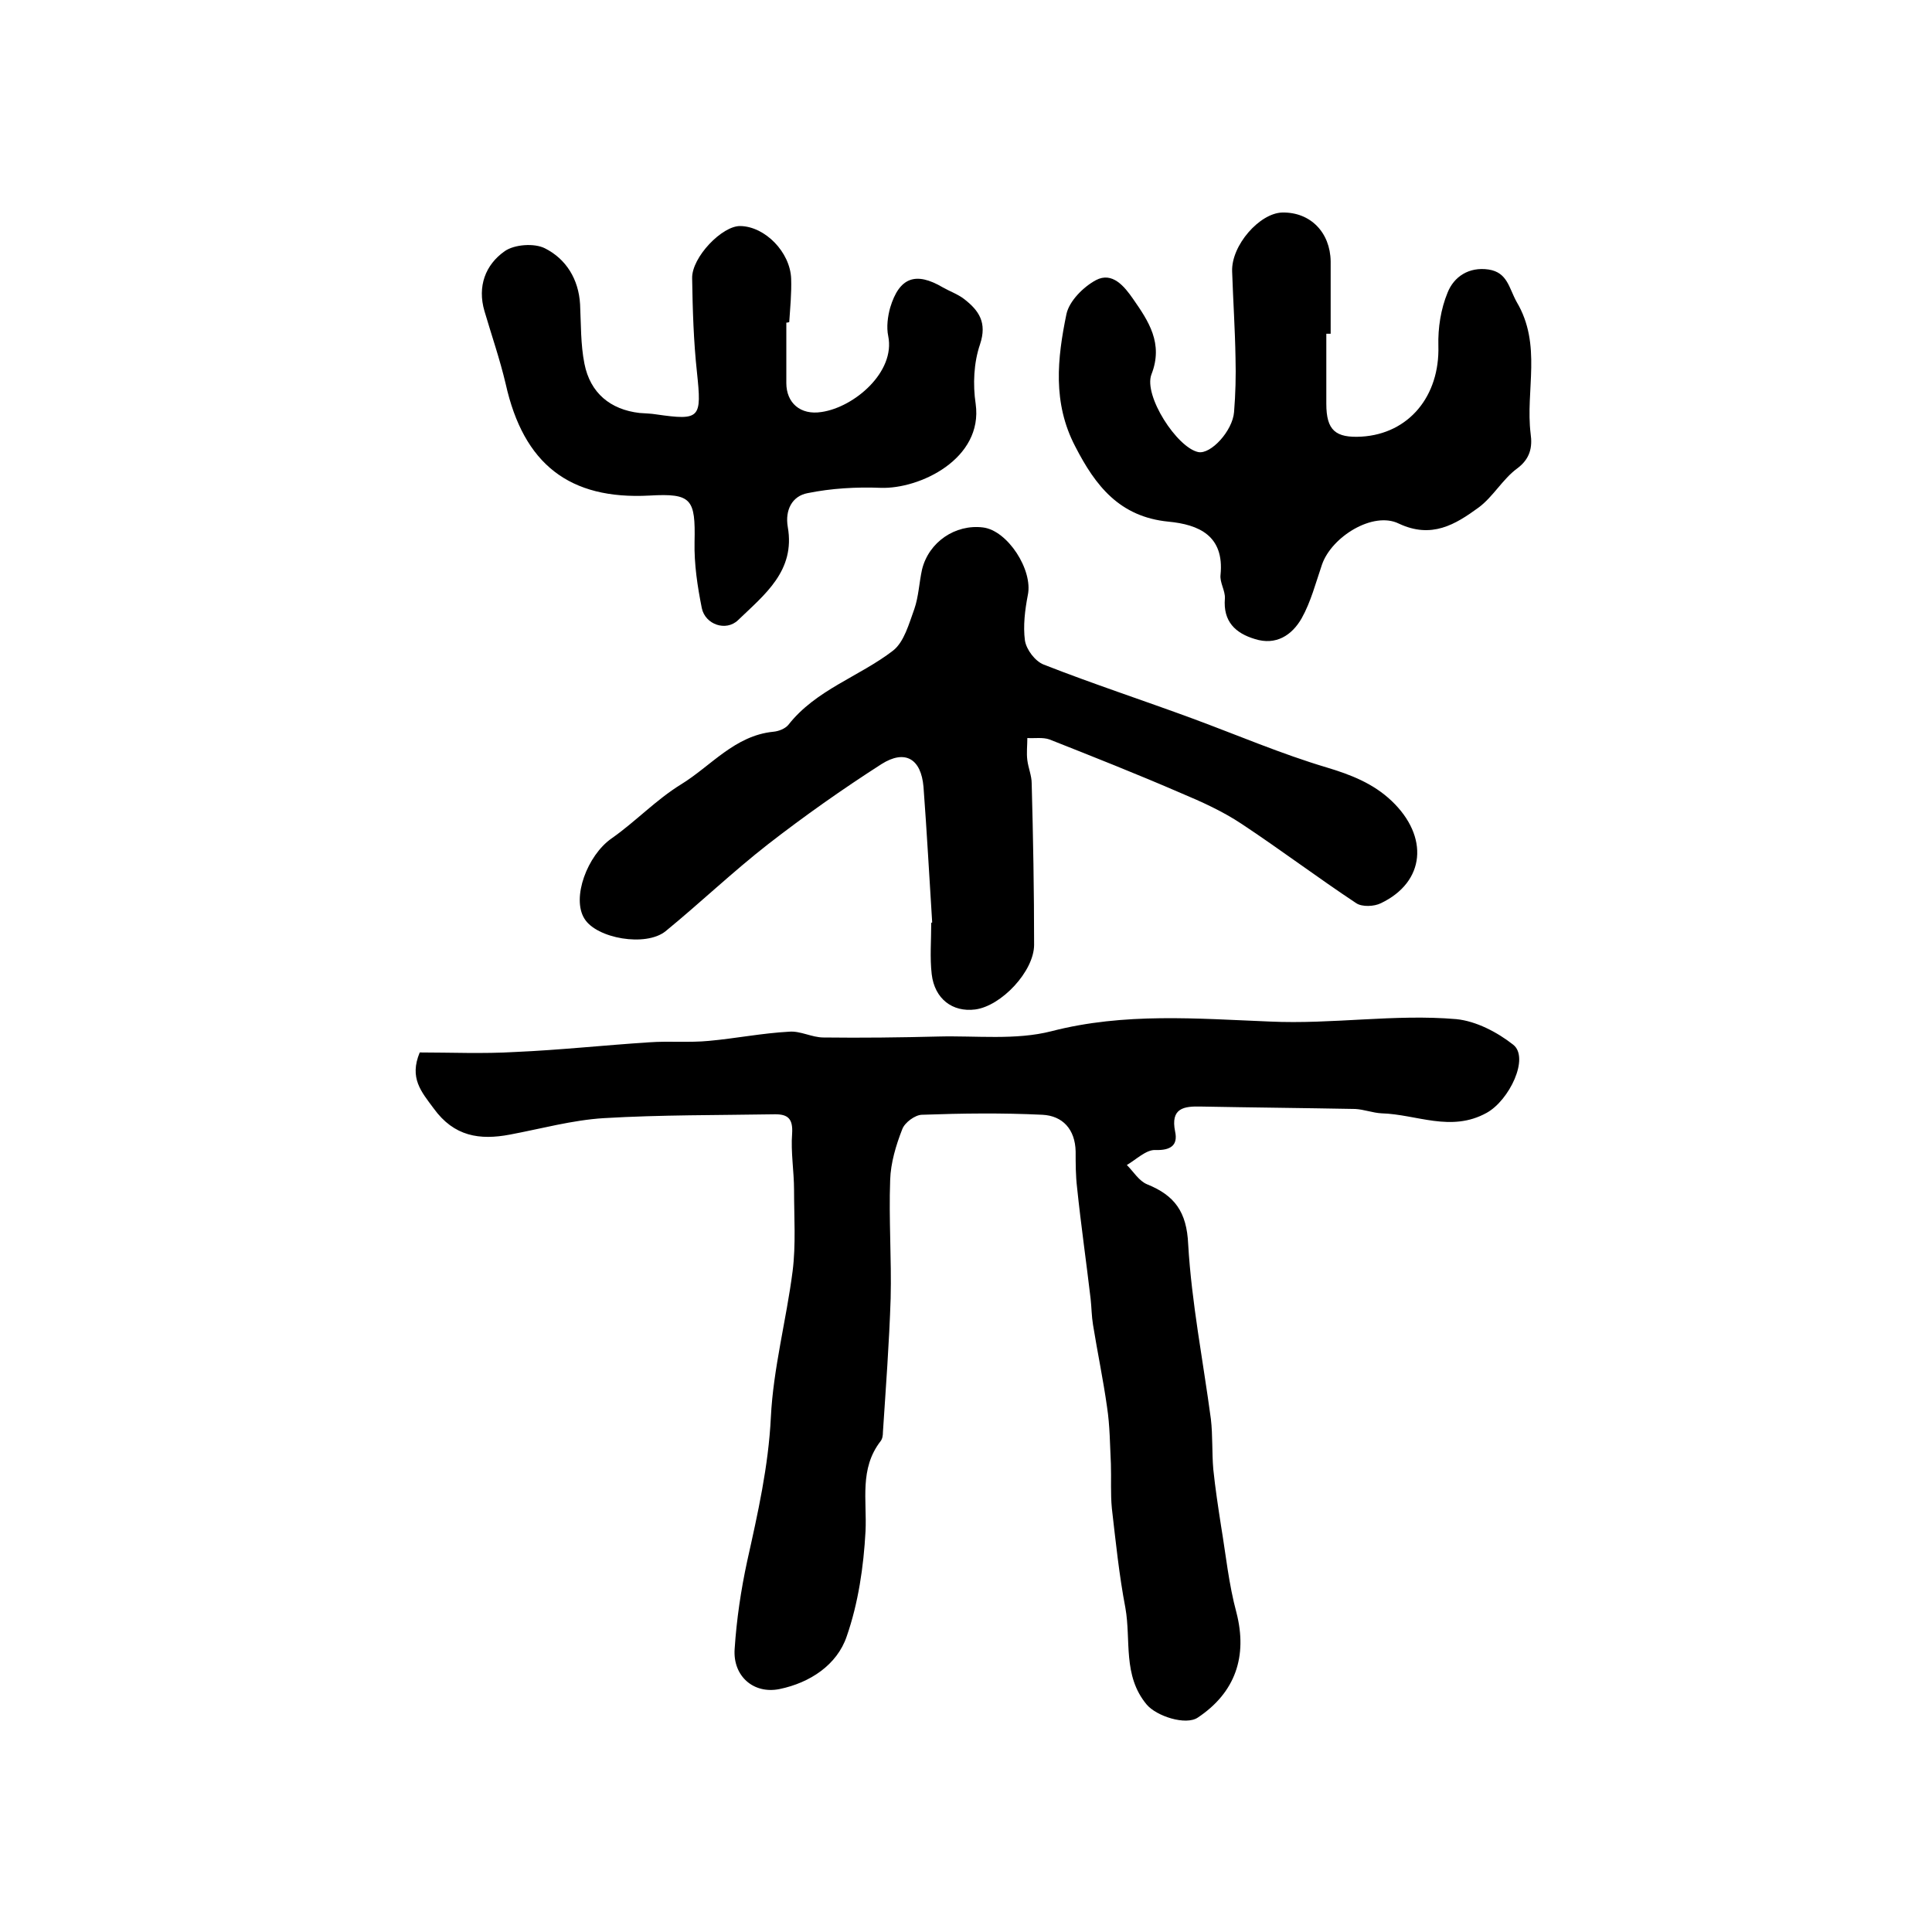
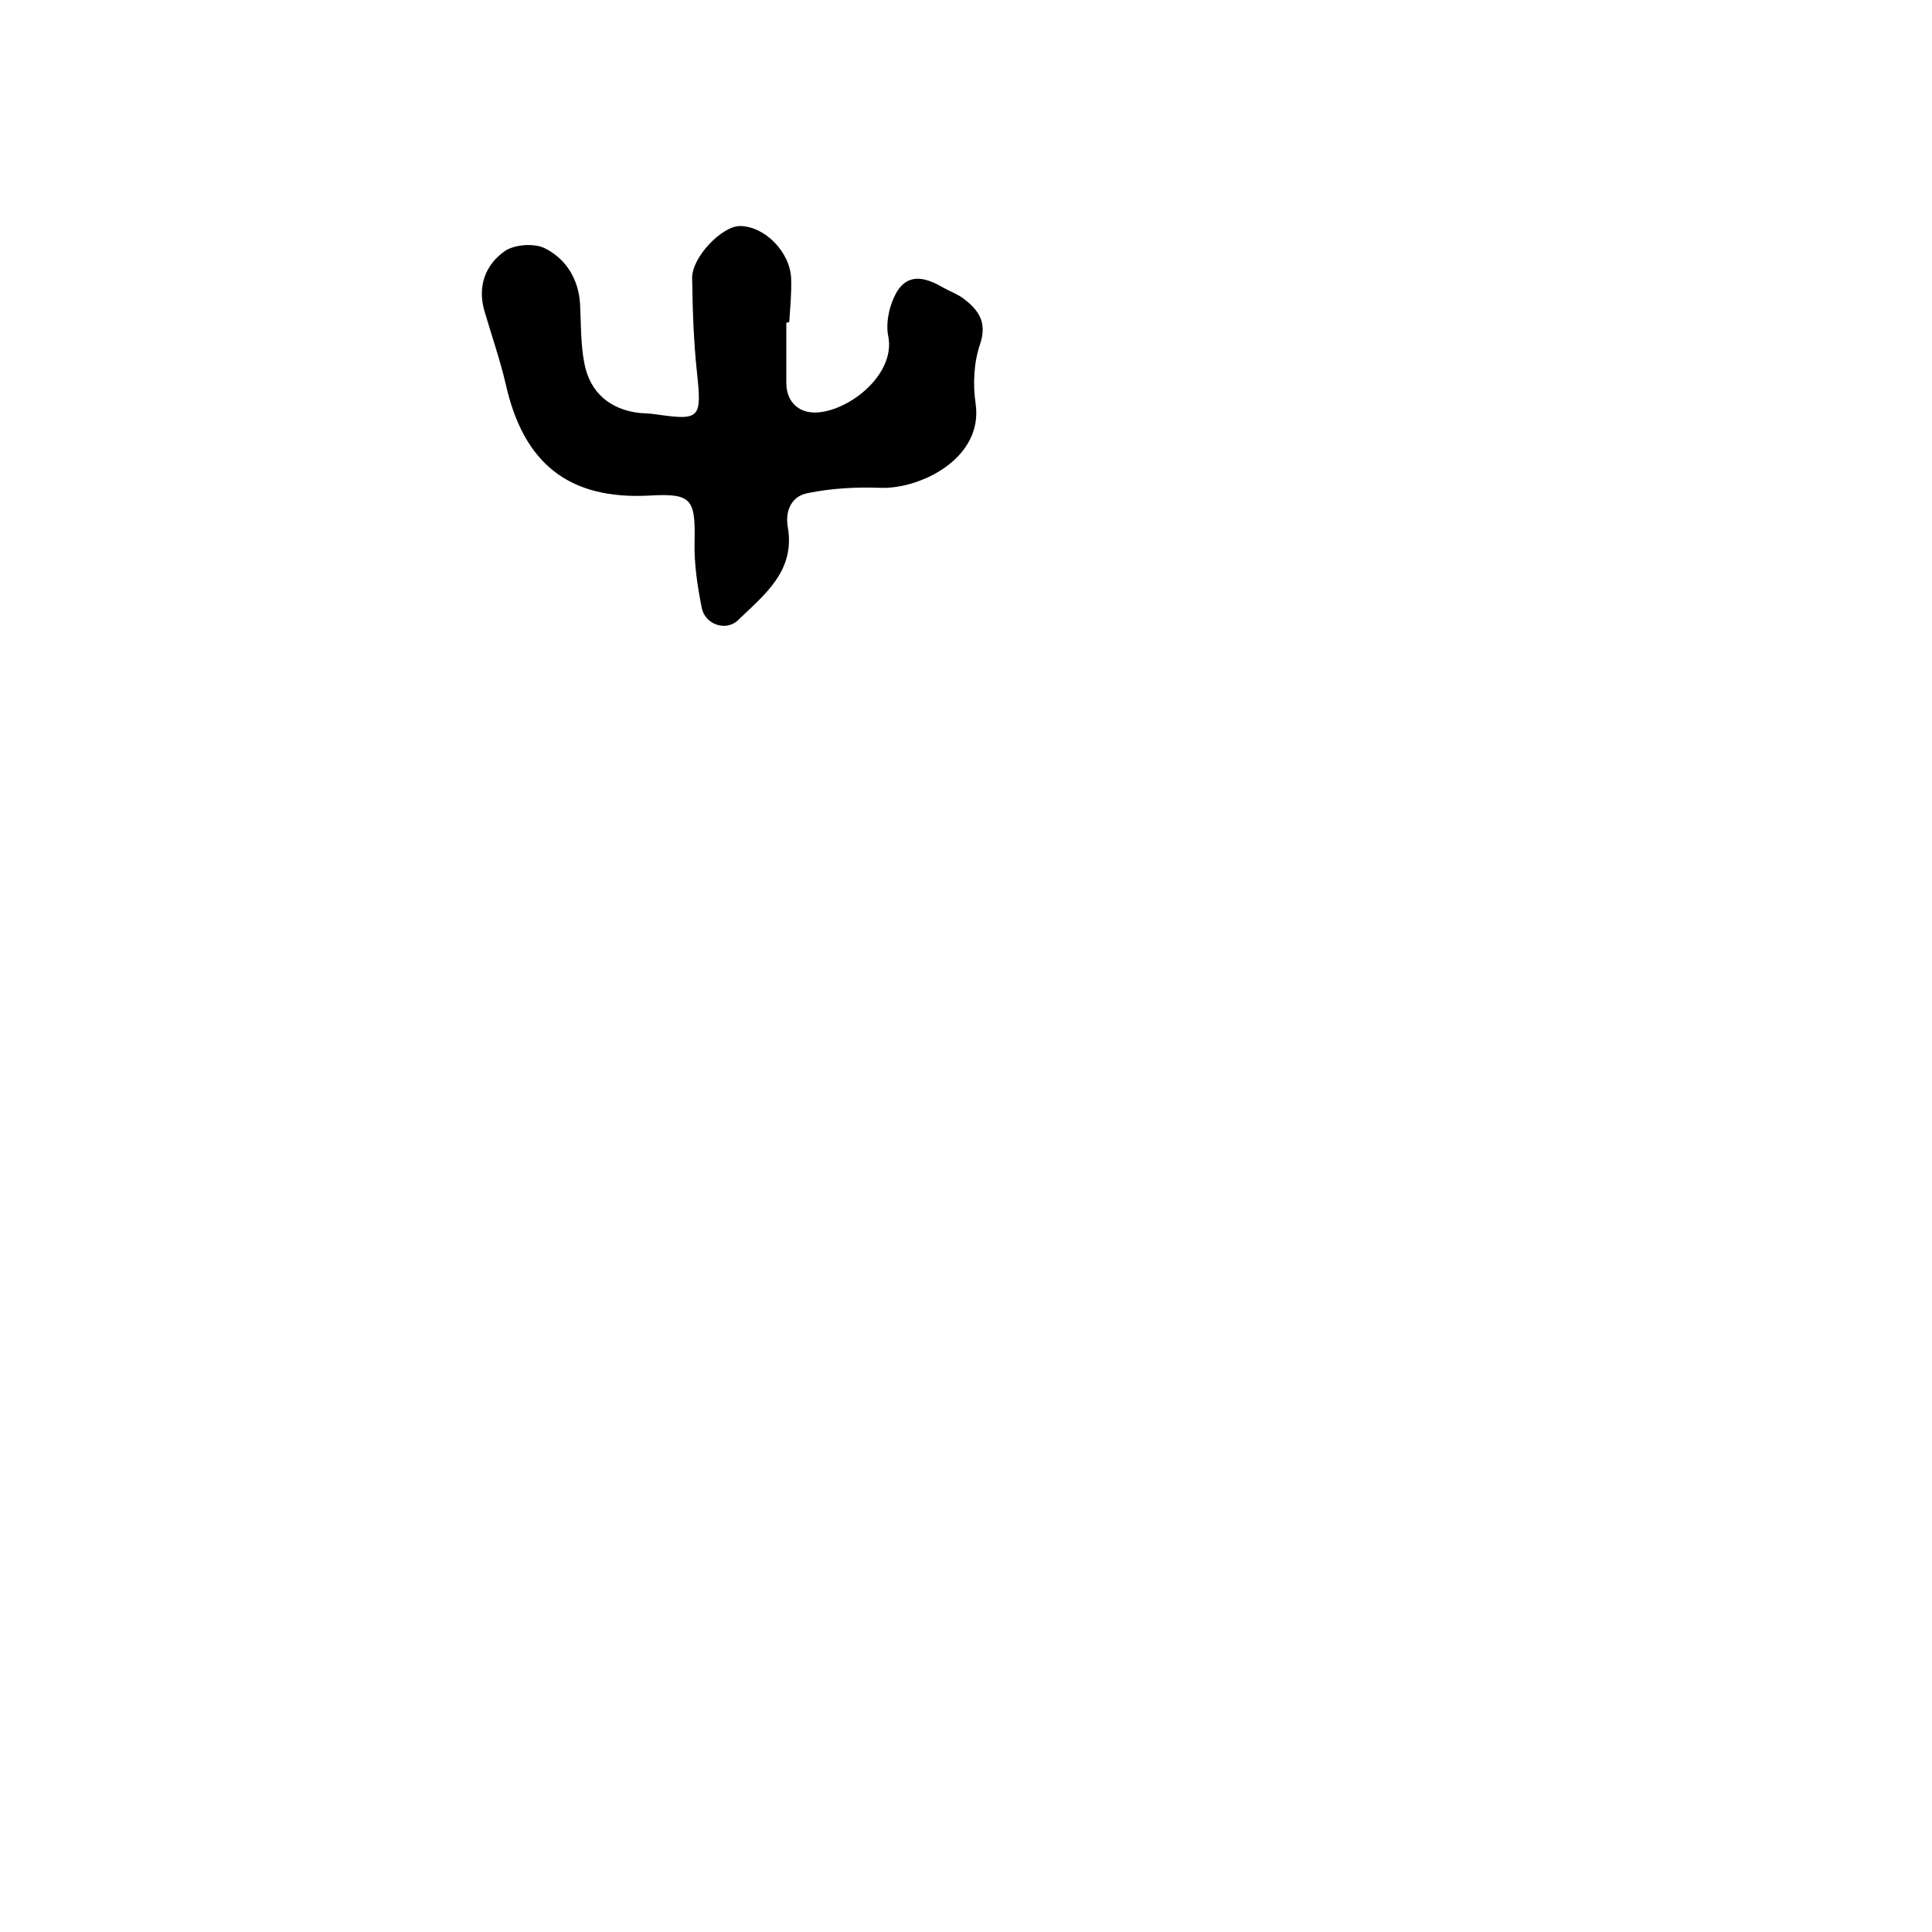
<svg xmlns="http://www.w3.org/2000/svg" version="1.1" id="图层_1" x="0px" y="0px" viewBox="0 0 400 400" style="enable-background:new 0 0 400 400;" xml:space="preserve">
  <style type="text/css">
	.st0{fill:#FFFFFF;}
</style>
  <g>
-     <path d="M86.9,217.9c6.3,0,13.1,0.3,19.8-0.1c9.2-0.4,18.4-1.4,27.7-2c4.1-0.3,8.3,0.1,12.4-0.3c5.5-0.5,11-1.6,16.6-1.9   c2.3-0.2,4.7,1.2,7.1,1.2c7.9,0.1,15.9,0,23.8-0.2c7.8-0.2,16,0.8,23.4-1.1c15.1-3.9,30.2-2.6,45.2-2c13,0.6,25.8-1.6,38.6-0.5   c4.1,0.4,8.5,2.7,11.8,5.3c3.4,2.7-0.8,11.5-5.5,14.1c-7.4,4.1-14.5,0.3-21.8,0.1c-1.8-0.1-3.6-0.8-5.4-0.9   c-10.6-0.2-21.3-0.3-31.9-0.5c-3.6-0.1-6.4,0.3-5.4,5.2c0.6,2.8-0.9,3.9-4.1,3.8c-1.9-0.1-4,2-5.9,3.1c1.4,1.4,2.5,3.3,4.2,4   c5.7,2.3,8.2,5.7,8.5,12.4c0.7,12.1,3.1,24.2,4.7,36.2c0.4,3.4,0.2,6.9,0.5,10.4c0.4,3.9,1,7.8,1.6,11.7c1,6,1.6,12.1,3.2,18   c2.3,9-0.2,16.5-8,21.7c-2.5,1.7-8.6-0.3-10.6-2.7c-5-6-3.2-13.3-4.4-20c-1.3-6.8-2-13.7-2.8-20.6c-0.3-3.1-0.1-6.2-0.2-9.2   c-0.2-3.9-0.2-7.9-0.8-11.8c-0.8-5.7-2-11.4-2.9-17c-0.3-1.8-0.3-3.6-0.5-5.4c-0.9-7.7-2-15.3-2.8-23c-0.3-2.5-0.3-5-0.3-7.5   c-0.1-4.6-2.7-7.4-6.9-7.6c-8.3-0.4-16.6-0.3-24.9,0c-1.4,0-3.6,1.6-4.1,3c-1.3,3.3-2.4,7-2.5,10.5c-0.3,8.2,0.3,16.3,0.1,24.5   c-0.3,9.3-1,18.5-1.6,27.7c0,0.7-0.1,1.4-0.5,1.9c-4.4,5.7-2.8,12.2-3.1,18.6c-0.4,7.4-1.5,14.9-3.9,21.8c-2,5.9-7.6,9.6-13.9,10.9   c-5.4,1.1-9.7-2.7-9.3-8.3c0.4-6.1,1.3-12.2,2.6-18.2c2.2-9.9,4.4-19.6,4.9-29.8c0.5-10.1,3.2-20.1,4.5-30.2   c0.7-5.5,0.3-11.2,0.3-16.8c0-3.9-0.7-7.9-0.4-11.7c0.2-3.1-0.9-4-3.5-4c-11.8,0.2-23.7,0.1-35.5,0.8c-6.5,0.4-13,2.2-19.4,3.4   c-6.3,1.2-11.6,0.4-15.8-5.4C87.2,226,84.7,223.2,86.9,217.9z" />
-     <path d="M193,191c-0.6-9.4-1.1-18.8-1.8-28.1c-0.5-5.8-3.8-7.8-8.7-4.7c-8.1,5.2-15.9,10.7-23.5,16.6c-7.3,5.7-14,12.1-21.2,18   c-4.1,3.3-14.3,1.5-16.8-2.6c-2.7-4.3,0.6-13.1,5.6-16.6c5-3.5,9.2-8,14.4-11.2c6.2-3.8,11.1-10.1,19.1-10.9   c1.1-0.1,2.4-0.6,3.1-1.4c5.7-7.3,14.7-10,21.7-15.4c2.3-1.8,3.3-5.6,4.4-8.6c0.9-2.6,1-5.5,1.6-8.2c1.4-5.7,6.9-9.4,12.6-8.7   c5.1,0.6,10.4,8.8,9.3,14c-0.6,3.1-1,6.4-0.6,9.4c0.3,1.9,2.1,4.3,3.9,5c10.2,4,20.6,7.4,30.9,11.2c9.2,3.4,18.3,7.3,27.7,10.1   c5,1.5,9.6,3.3,13.4,6.9c7.8,7.4,7,16.8-2.2,21.2c-1.4,0.7-3.9,0.8-5.1,0c-8-5.3-15.7-11.1-23.7-16.4c-3.9-2.6-8.3-4.6-12.6-6.4   c-9-3.9-18.1-7.5-27.2-11.1c-1.4-0.5-3.1-0.2-4.6-0.3c0,1.5-0.2,3.1,0,4.6c0.2,1.6,0.9,3.2,0.9,4.8c0.3,11.1,0.5,22.2,0.5,33.4   c0,5.5-6.8,12.7-12.2,13.4c-4.7,0.6-8.4-2.2-9-7.3c-0.4-3.4-0.1-7-0.1-10.5C192.8,191,192.9,191,193,191z" />
-     <path d="M274.6,69.1c0,4.8,0,9.7,0,14.5c0,5.5,1.9,7.1,7.3,6.8c9.8-0.6,16.2-8.4,15.9-18.8c-0.1-3.7,0.5-7.6,1.9-11   c1.3-3.3,4.4-5.4,8.5-4.8c3.9,0.6,4.2,3.8,5.8,6.7c5.3,8.9,1.8,18.3,2.9,27.3c0.4,2.8-0.1,5.2-2.8,7.2c-3,2.2-5,5.9-8,8.1   c-4.8,3.5-9.7,6.5-16.5,3.3c-5.3-2.6-13.9,2.7-15.9,8.5c-1.3,3.8-2.3,7.7-4.2,11.1c-2,3.5-5.3,5.7-9.7,4.3c-4-1.2-6.6-3.6-6.2-8.4   c0.1-1.6-1.1-3.3-0.9-4.9c0.8-8.1-4.5-10.4-10.8-11c-10.1-1-15.1-7.4-19.3-15.6c-4.7-9-3.7-18.2-1.8-27.4c0.6-2.7,3.5-5.6,6.1-7   c3.4-1.8,5.9,1.3,7.7,3.9c3.2,4.6,6.3,9.2,3.8,15.6c-1.7,4.4,5.3,15.2,9.7,16.1c2.6,0.5,7.1-4.4,7.4-8.3c0.3-3.7,0.4-7.5,0.3-11.2   c-0.1-6-0.5-11.9-0.7-17.9c-0.2-5.4,5.7-12.1,10.4-12.2c5.8-0.1,9.9,4.1,10,10.1c0,5,0,10,0,15C275.3,69.1,275,69.1,274.6,69.1z" />
    <path d="M162.8,66.8c0,4.2,0,8.3,0,12.5c0,4.1,2.9,6.7,7.3,6c6.8-1,15.3-8.3,13.8-15.7c-0.4-1.9-0.1-4.1,0.4-5.9   c1.9-6.3,5.3-7.5,10.9-4.2c1.4,0.8,3.1,1.4,4.4,2.4c3.1,2.4,4.8,4.9,3.3,9.4c-1.3,3.8-1.5,8.3-0.9,12.3   c1.6,11.4-11.6,17.7-19.7,17.4c-5-0.2-10.2,0.1-15.1,1.1c-3.2,0.6-4.7,3.5-4.1,7c1.6,9.1-4.8,14-10.3,19.3   c-2.5,2.4-6.8,0.9-7.5-2.5c-0.9-4.5-1.6-9.1-1.5-13.7c0.2-8.9-0.6-10.1-9.3-9.6c-16.6,0.9-26.1-6.5-29.8-23.1   c-1.2-5.1-2.9-10-4.4-15.1c-1.5-5.1,0.2-9.6,4.2-12.4c2-1.4,6.1-1.7,8.3-0.6c4.4,2.2,7,6.4,7.3,11.6c0.2,4.1,0.1,8.3,0.9,12.3   c1.2,6.1,5.4,9.5,11.4,10.2c1.2,0.1,2.3,0.1,3.5,0.3c9.1,1.3,9.4,0.8,8.4-8.7c-0.7-6.4-0.9-13-1-19.5c-0.1-4.3,6.2-10.9,10-10.8   c5.1,0.1,10.3,5.4,10.5,10.9c0.1,3-0.2,6-0.4,9C163,66.8,162.9,66.8,162.8,66.8z" />
  </g>
</svg>